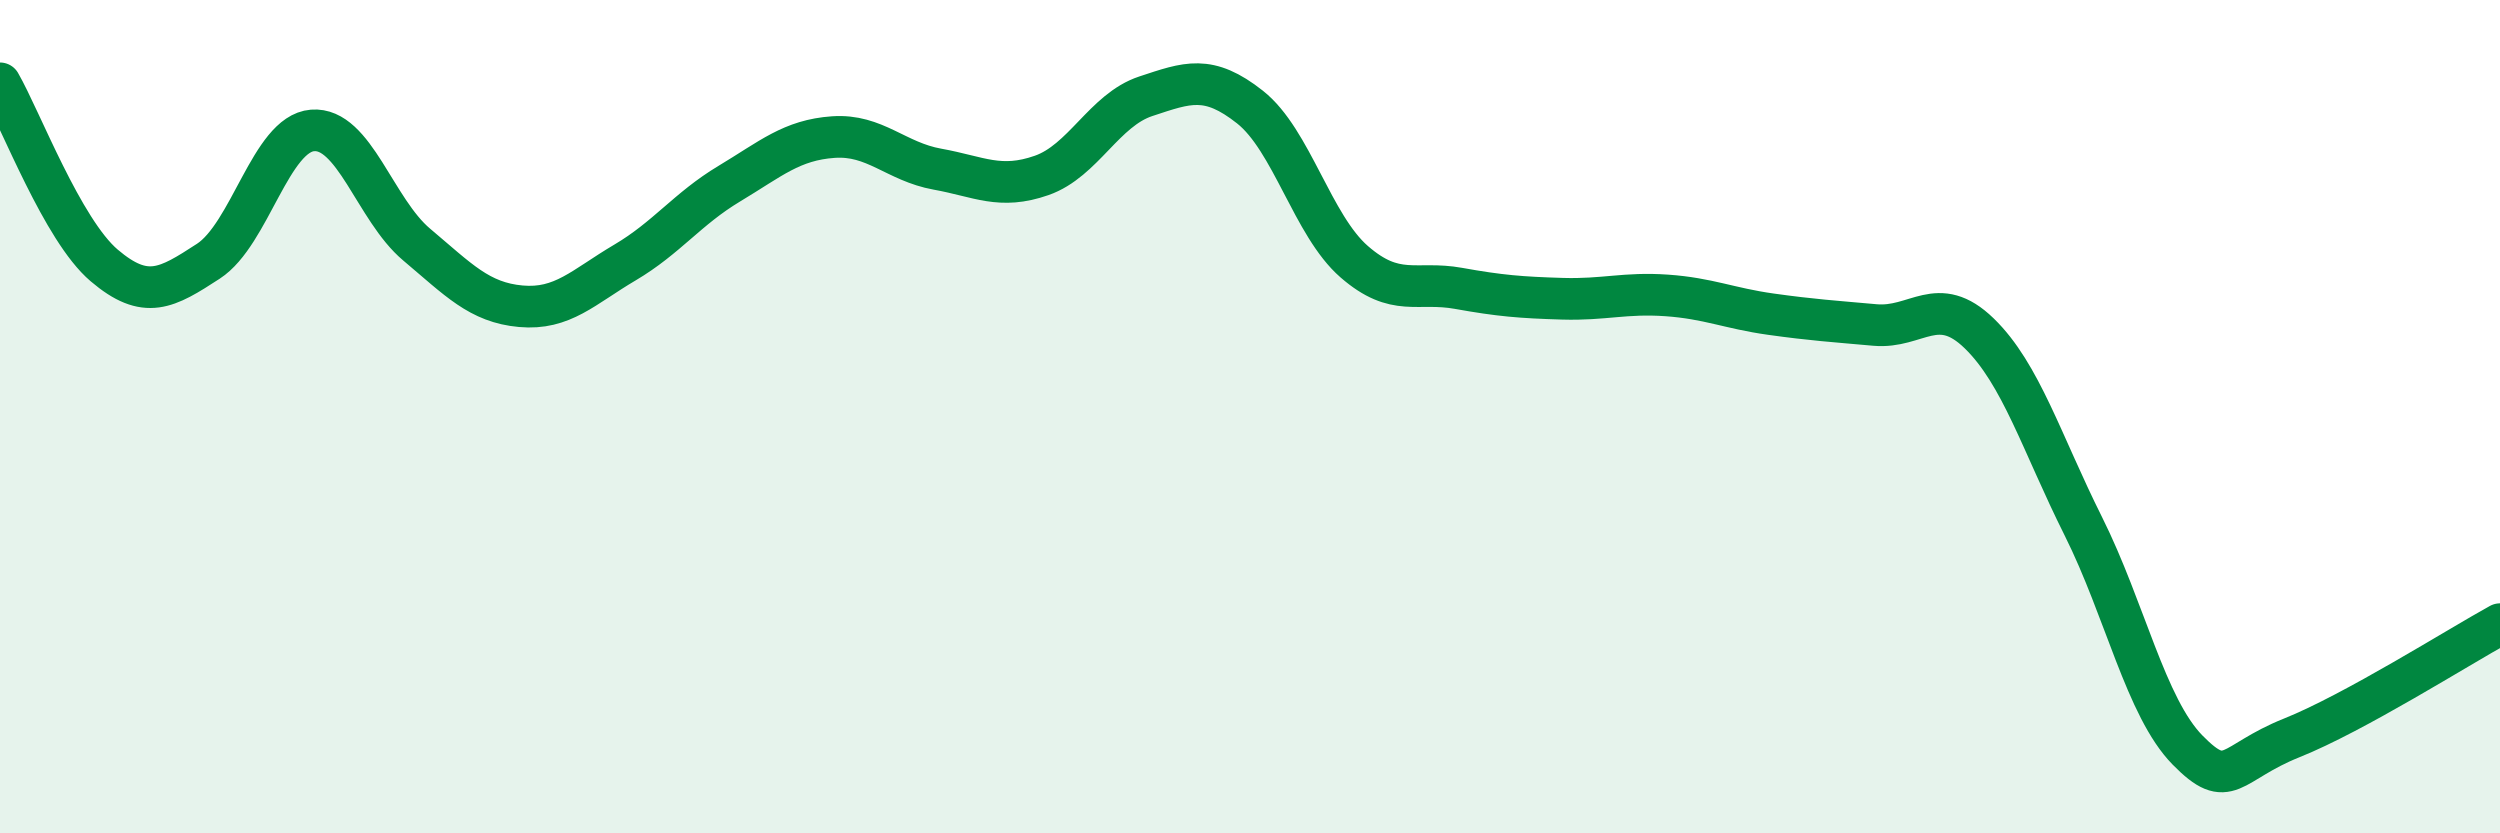
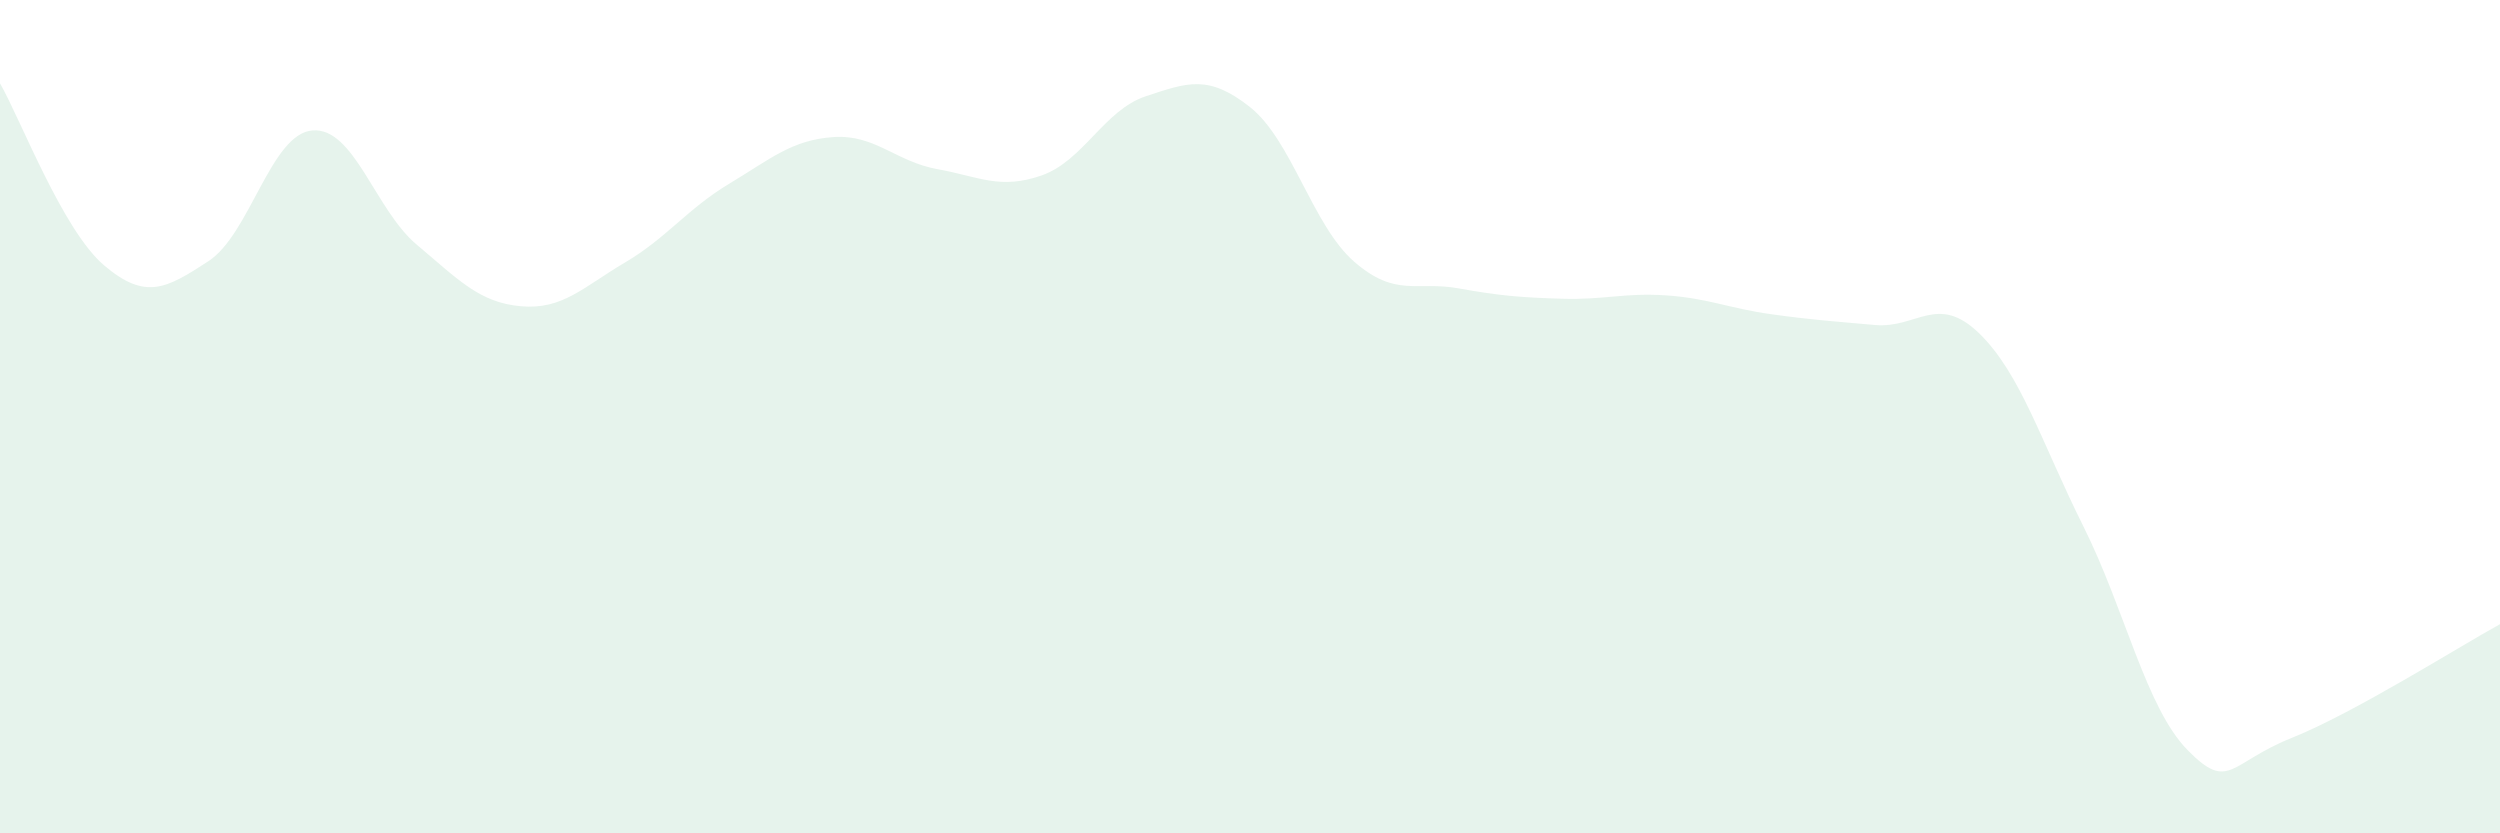
<svg xmlns="http://www.w3.org/2000/svg" width="60" height="20" viewBox="0 0 60 20">
  <path d="M 0,2 C 0.5,2.87 1.5,5.52 2.5,6.37 C 3.5,7.22 4,6.92 5,6.27 C 6,5.62 6.5,3.21 7.5,3.13 C 8.5,3.05 9,5.03 10,5.87 C 11,6.71 11.5,7.26 12.5,7.35 C 13.5,7.44 14,6.89 15,6.3 C 16,5.71 16.5,5.01 17.5,4.41 C 18.5,3.81 19,3.36 20,3.29 C 21,3.22 21.5,3.88 22.5,4.06 C 23.5,4.24 24,4.56 25,4.21 C 26,3.86 26.5,2.64 27.5,2.31 C 28.5,1.98 29,1.78 30,2.57 C 31,3.36 31.5,5.41 32.5,6.28 C 33.5,7.15 34,6.74 35,6.92 C 36,7.1 36.5,7.14 37.5,7.17 C 38.5,7.2 39,7.02 40,7.09 C 41,7.16 41.5,7.4 42.5,7.54 C 43.5,7.68 44,7.71 45,7.8 C 46,7.89 46.5,7.03 47.5,8 C 48.5,8.97 49,10.63 50,12.63 C 51,14.63 51.5,16.98 52.5,18 C 53.5,19.02 53.5,18.31 55,17.71 C 56.5,17.11 59,15.53 60,14.98L60 20L0 20Z" fill="#008740" opacity="0.1" stroke-linecap="round" stroke-linejoin="round" />
-   <path d="M 0,2 C 0.5,2.87 1.5,5.52 2.5,6.37 C 3.5,7.22 4,6.92 5,6.27 C 6,5.62 6.5,3.21 7.5,3.13 C 8.5,3.05 9,5.03 10,5.87 C 11,6.71 11.5,7.26 12.5,7.35 C 13.5,7.44 14,6.89 15,6.3 C 16,5.71 16.5,5.01 17.5,4.41 C 18.5,3.81 19,3.36 20,3.29 C 21,3.22 21.5,3.88 22.5,4.06 C 23.5,4.24 24,4.56 25,4.21 C 26,3.86 26.5,2.64 27.5,2.31 C 28.5,1.98 29,1.78 30,2.57 C 31,3.36 31.5,5.41 32.5,6.28 C 33.5,7.15 34,6.74 35,6.92 C 36,7.1 36.5,7.14 37.5,7.17 C 38.5,7.2 39,7.02 40,7.09 C 41,7.16 41.5,7.4 42.5,7.54 C 43.5,7.68 44,7.71 45,7.8 C 46,7.89 46.5,7.03 47.5,8 C 48.5,8.97 49,10.63 50,12.63 C 51,14.63 51.5,16.98 52.5,18 C 53.5,19.02 53.5,18.31 55,17.71 C 56.5,17.11 59,15.53 60,14.98" stroke="#008740" stroke-width="1" fill="none" stroke-linecap="round" stroke-linejoin="round" />
</svg>